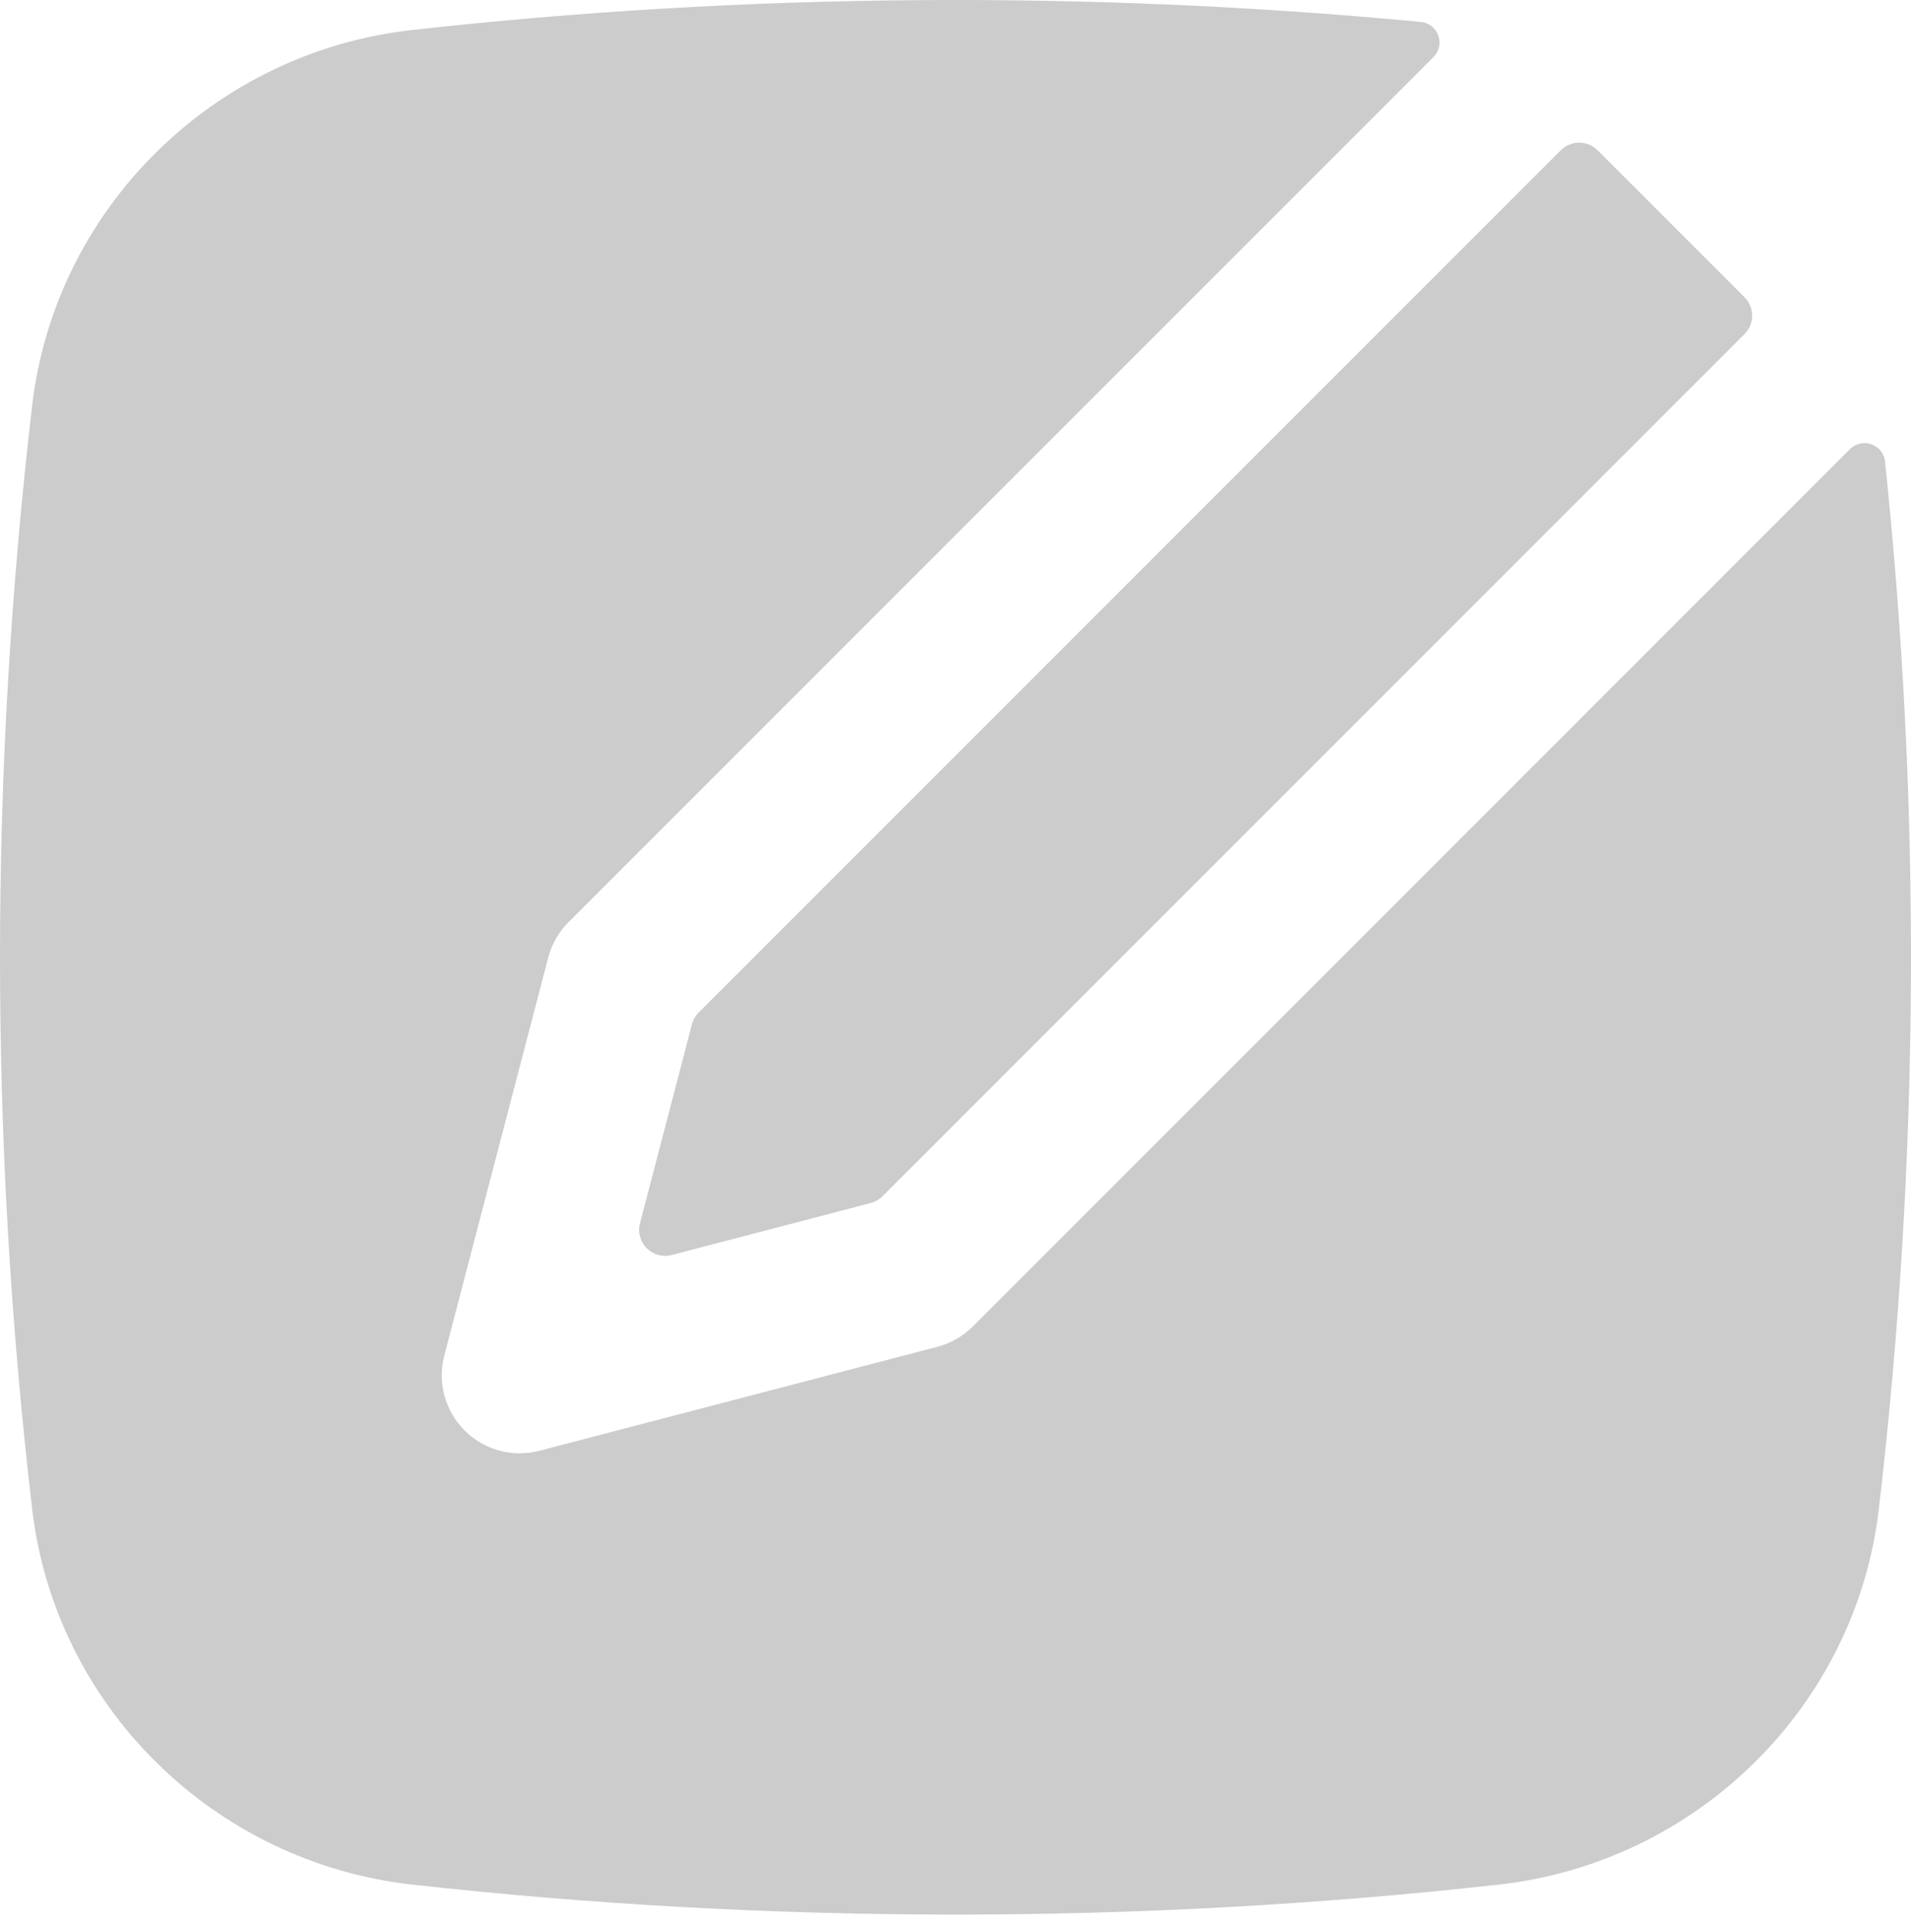
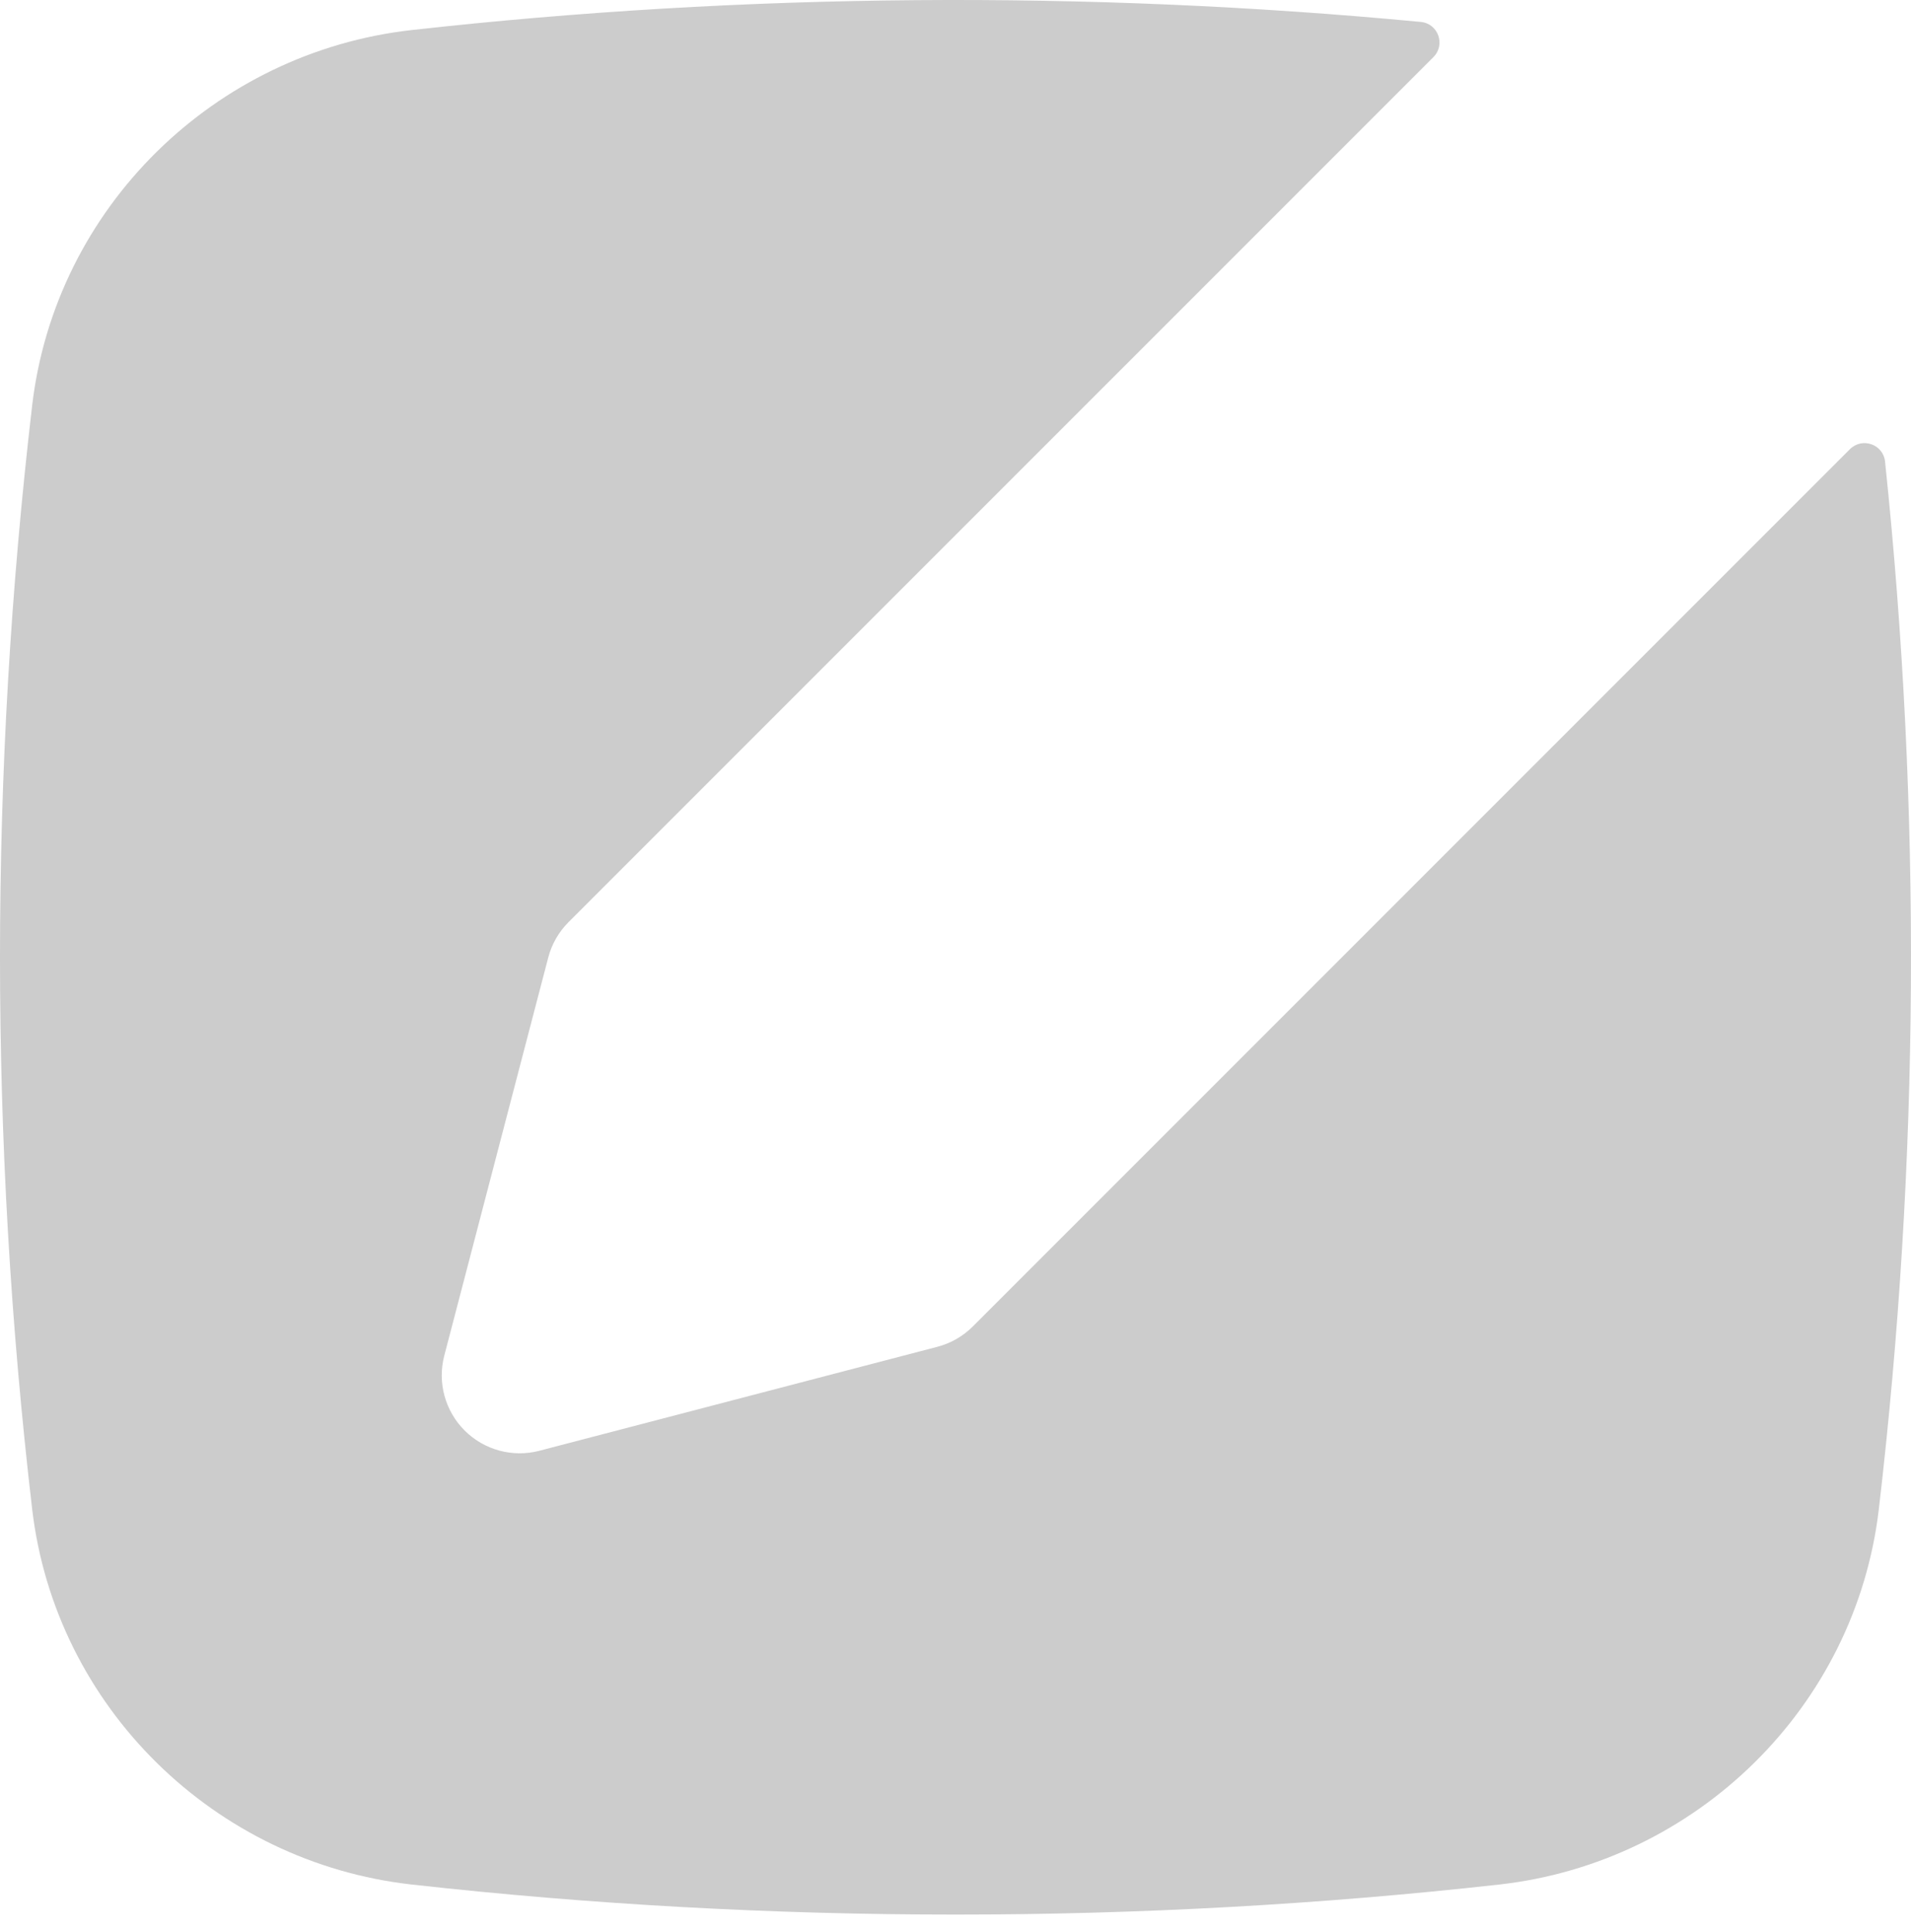
<svg xmlns="http://www.w3.org/2000/svg" width="92" height="93" viewBox="0 0 92 93" fill="none">
  <path d="M68.402 1.056C69.24 1.136 69.602 2.154 69.007 2.75L27.37 44.386C26.899 44.858 26.561 45.446 26.393 46.092L21.389 65.25C21.052 66.539 21.424 67.91 22.366 68.853C23.308 69.795 24.679 70.167 25.968 69.83L45.127 64.826C45.772 64.657 46.361 64.32 46.833 63.848L89.058 21.622C89.651 21.03 90.664 21.384 90.751 22.218C92.51 38.978 92.411 55.884 90.453 72.628C89.338 82.161 81.675 89.647 72.175 90.709C54.919 92.637 37.081 92.637 19.825 90.709C10.325 89.647 2.662 82.161 1.547 72.628C-0.516 54.988 -0.516 37.167 1.547 19.527C2.662 9.994 10.325 2.508 19.825 1.446C35.826 -0.342 52.328 -0.472 68.402 1.056Z" fill="black" fill-opacity="0.2" />
-   <path d="M75.142 7.23C75.63 6.743 76.421 6.743 76.91 7.23L83.987 14.308C84.476 14.797 84.476 15.589 83.987 16.078L42.485 57.58C42.328 57.737 42.13 57.85 41.916 57.906L32.336 60.409C31.412 60.649 30.57 59.806 30.81 58.882L33.312 49.302C33.369 49.087 33.481 48.891 33.638 48.734L75.142 7.23Z" fill="black" fill-opacity="0.2" />
</svg>